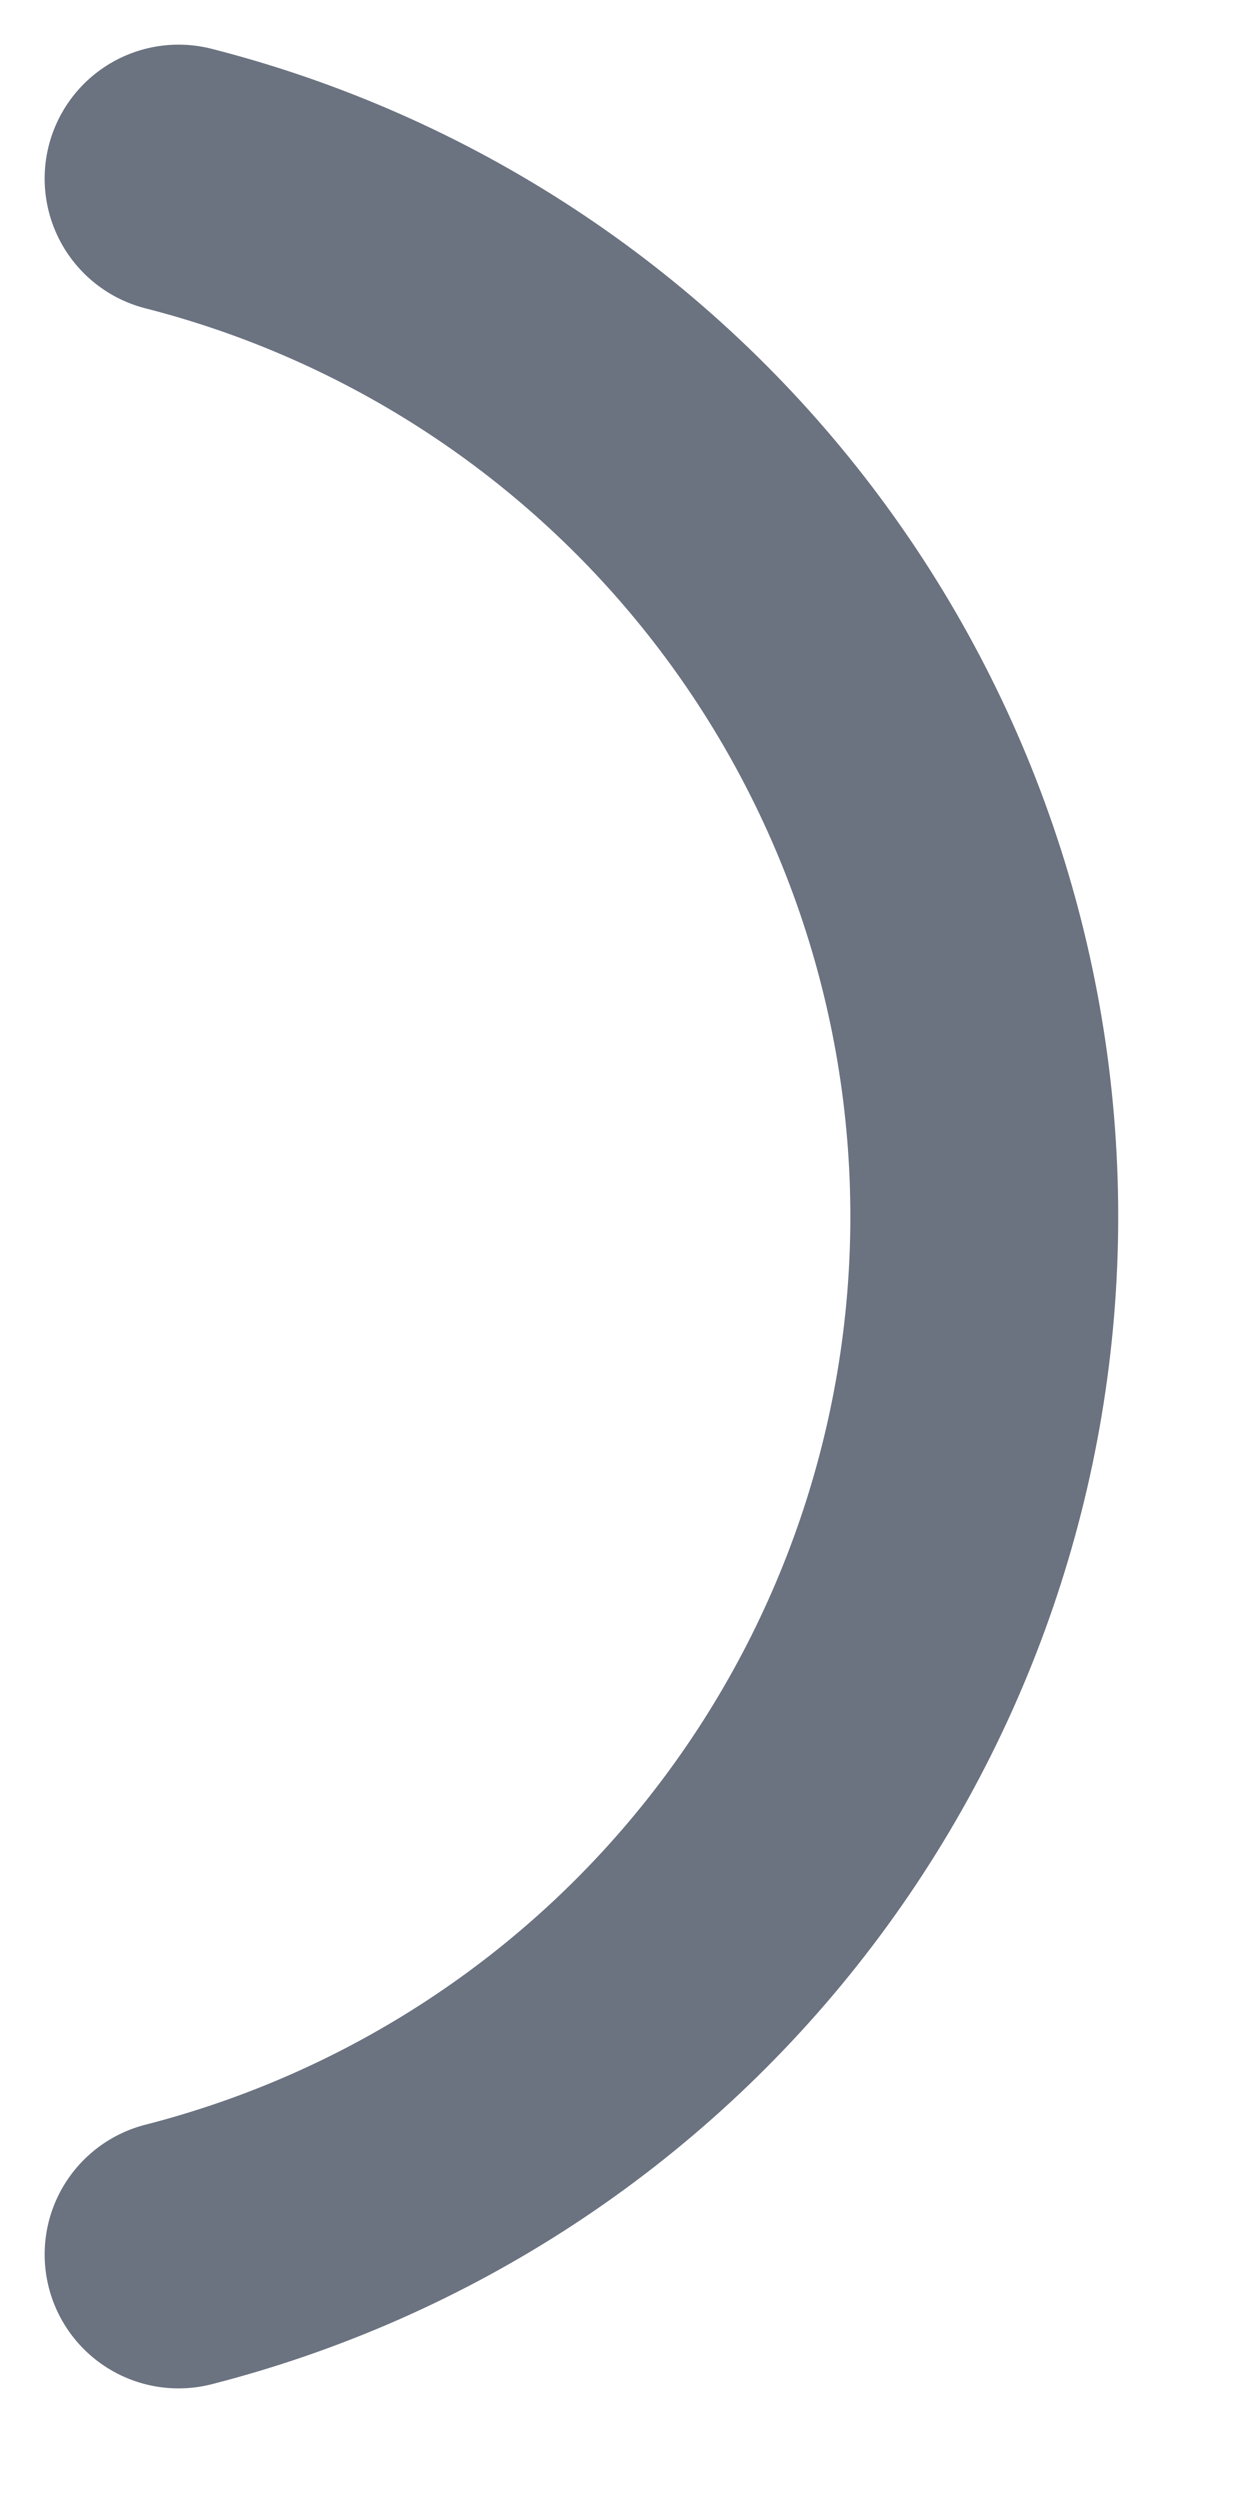
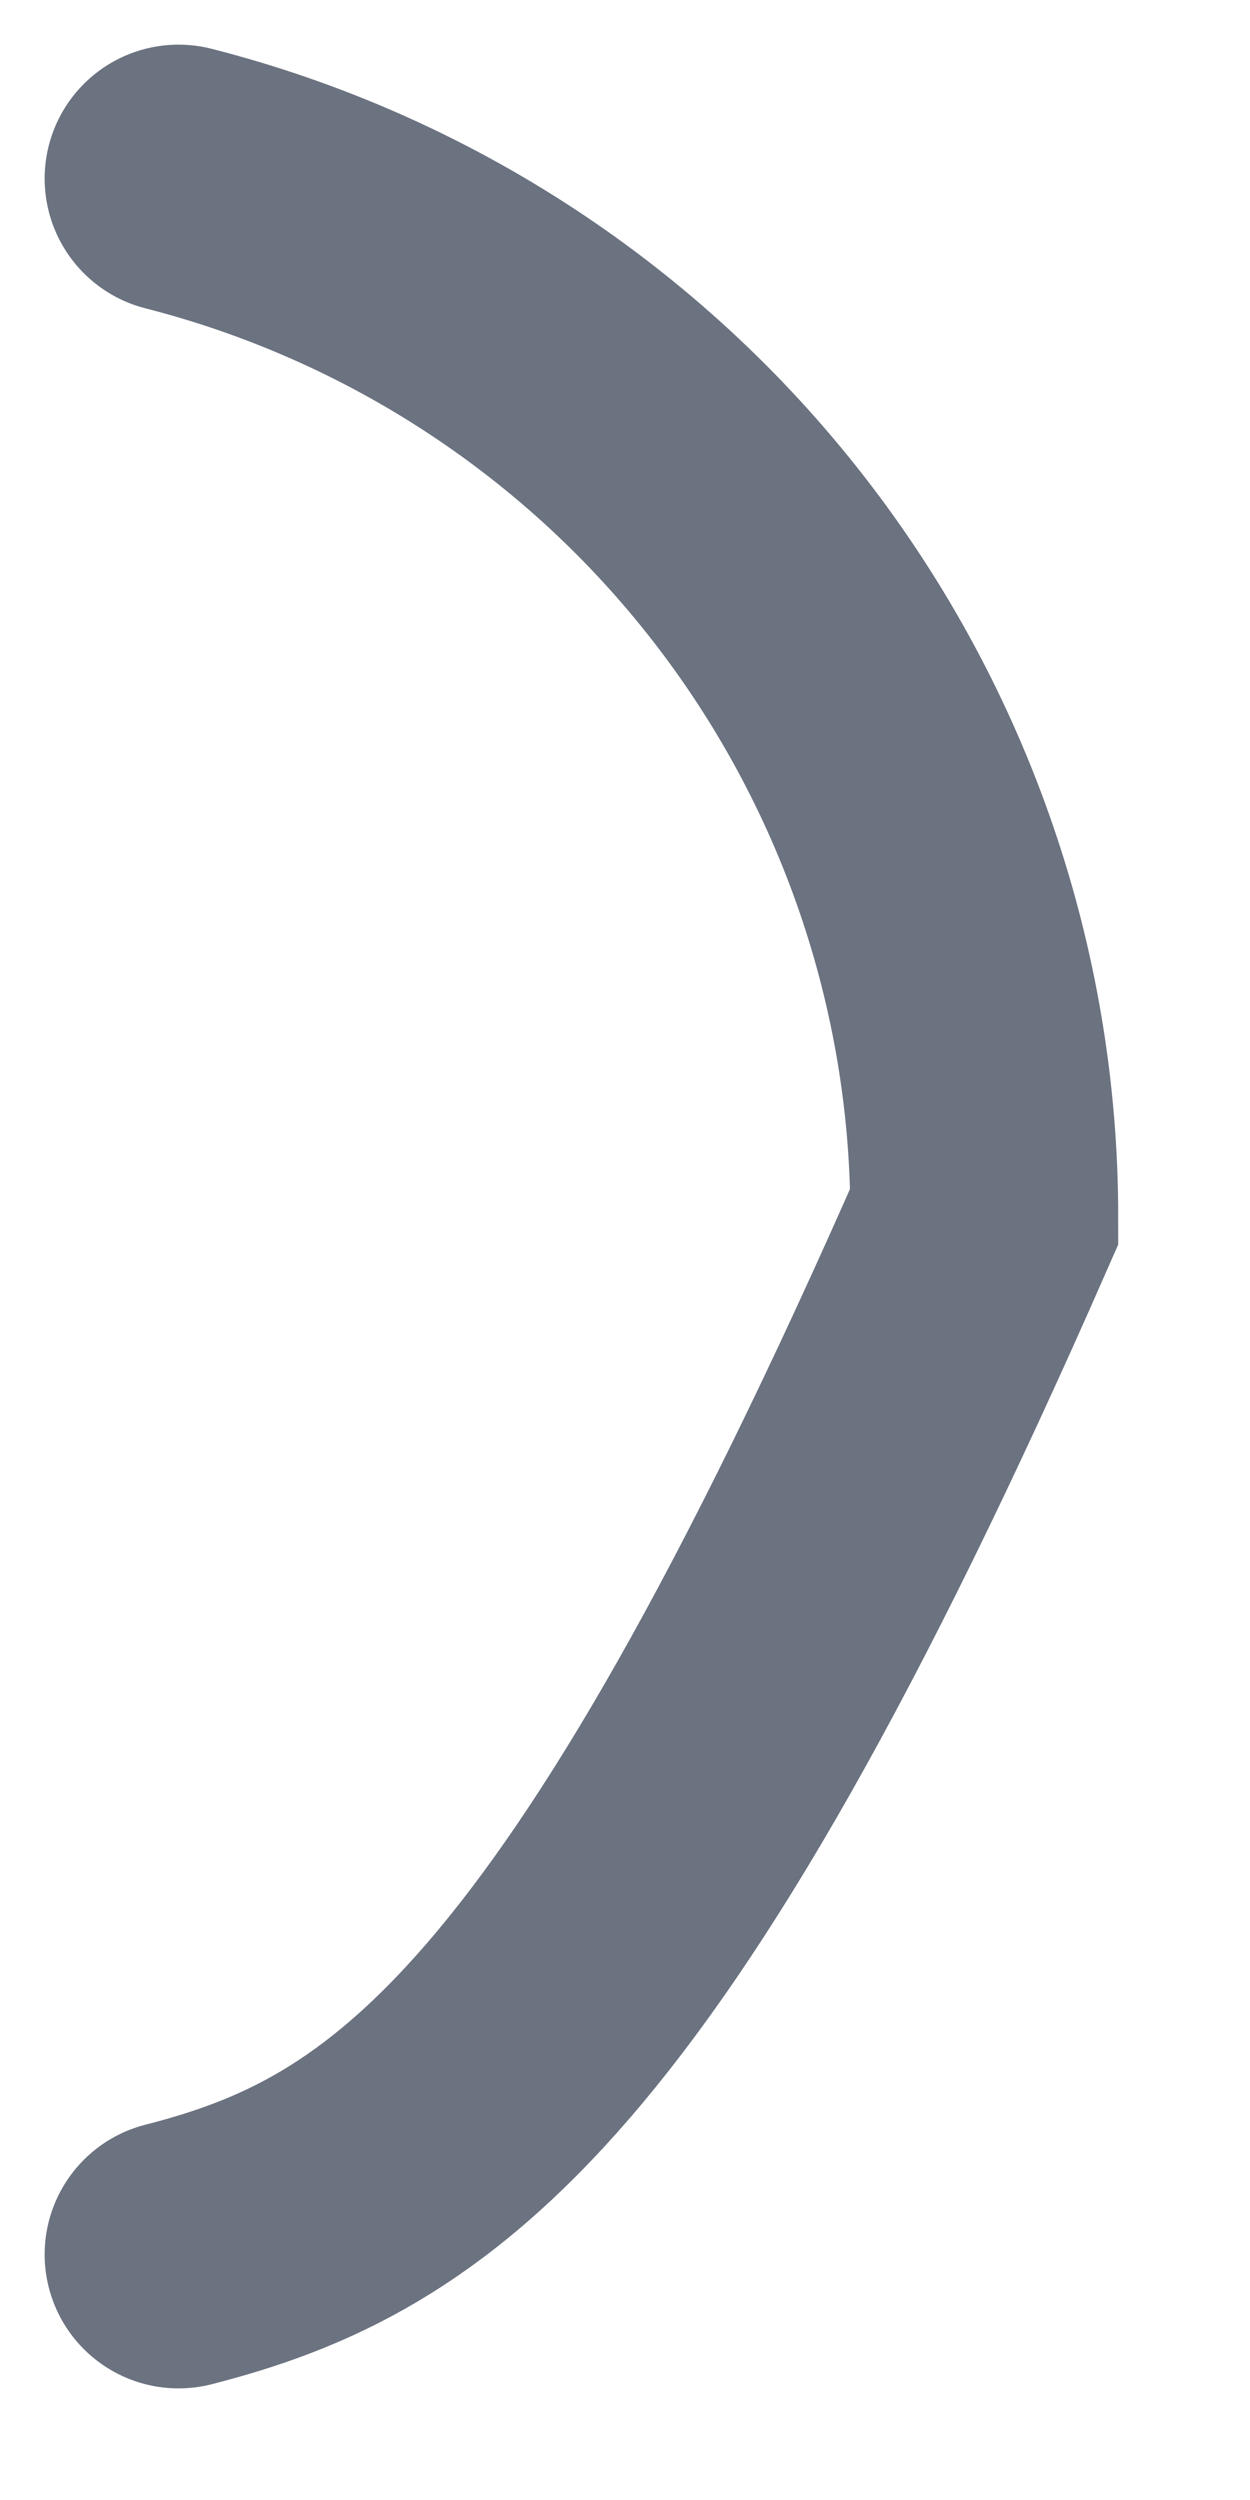
<svg xmlns="http://www.w3.org/2000/svg" fill="none" height="100%" overflow="visible" preserveAspectRatio="none" style="display: block;" viewBox="0 0 7 14" width="100%">
-   <path d="M1 1C2.291 1.33 3.435 2.081 4.251 3.133C5.068 4.186 5.512 5.48 5.512 6.812C5.512 8.145 5.068 9.439 4.251 10.492C3.435 11.544 2.291 12.294 1 12.625" id="Vector" stroke="#6B7280" stroke-linecap="round" stroke-width="1.5" />
+   <path d="M1 1C2.291 1.33 3.435 2.081 4.251 3.133C5.068 4.186 5.512 5.48 5.512 6.812C3.435 11.544 2.291 12.294 1 12.625" id="Vector" stroke="#6B7280" stroke-linecap="round" stroke-width="1.5" />
</svg>